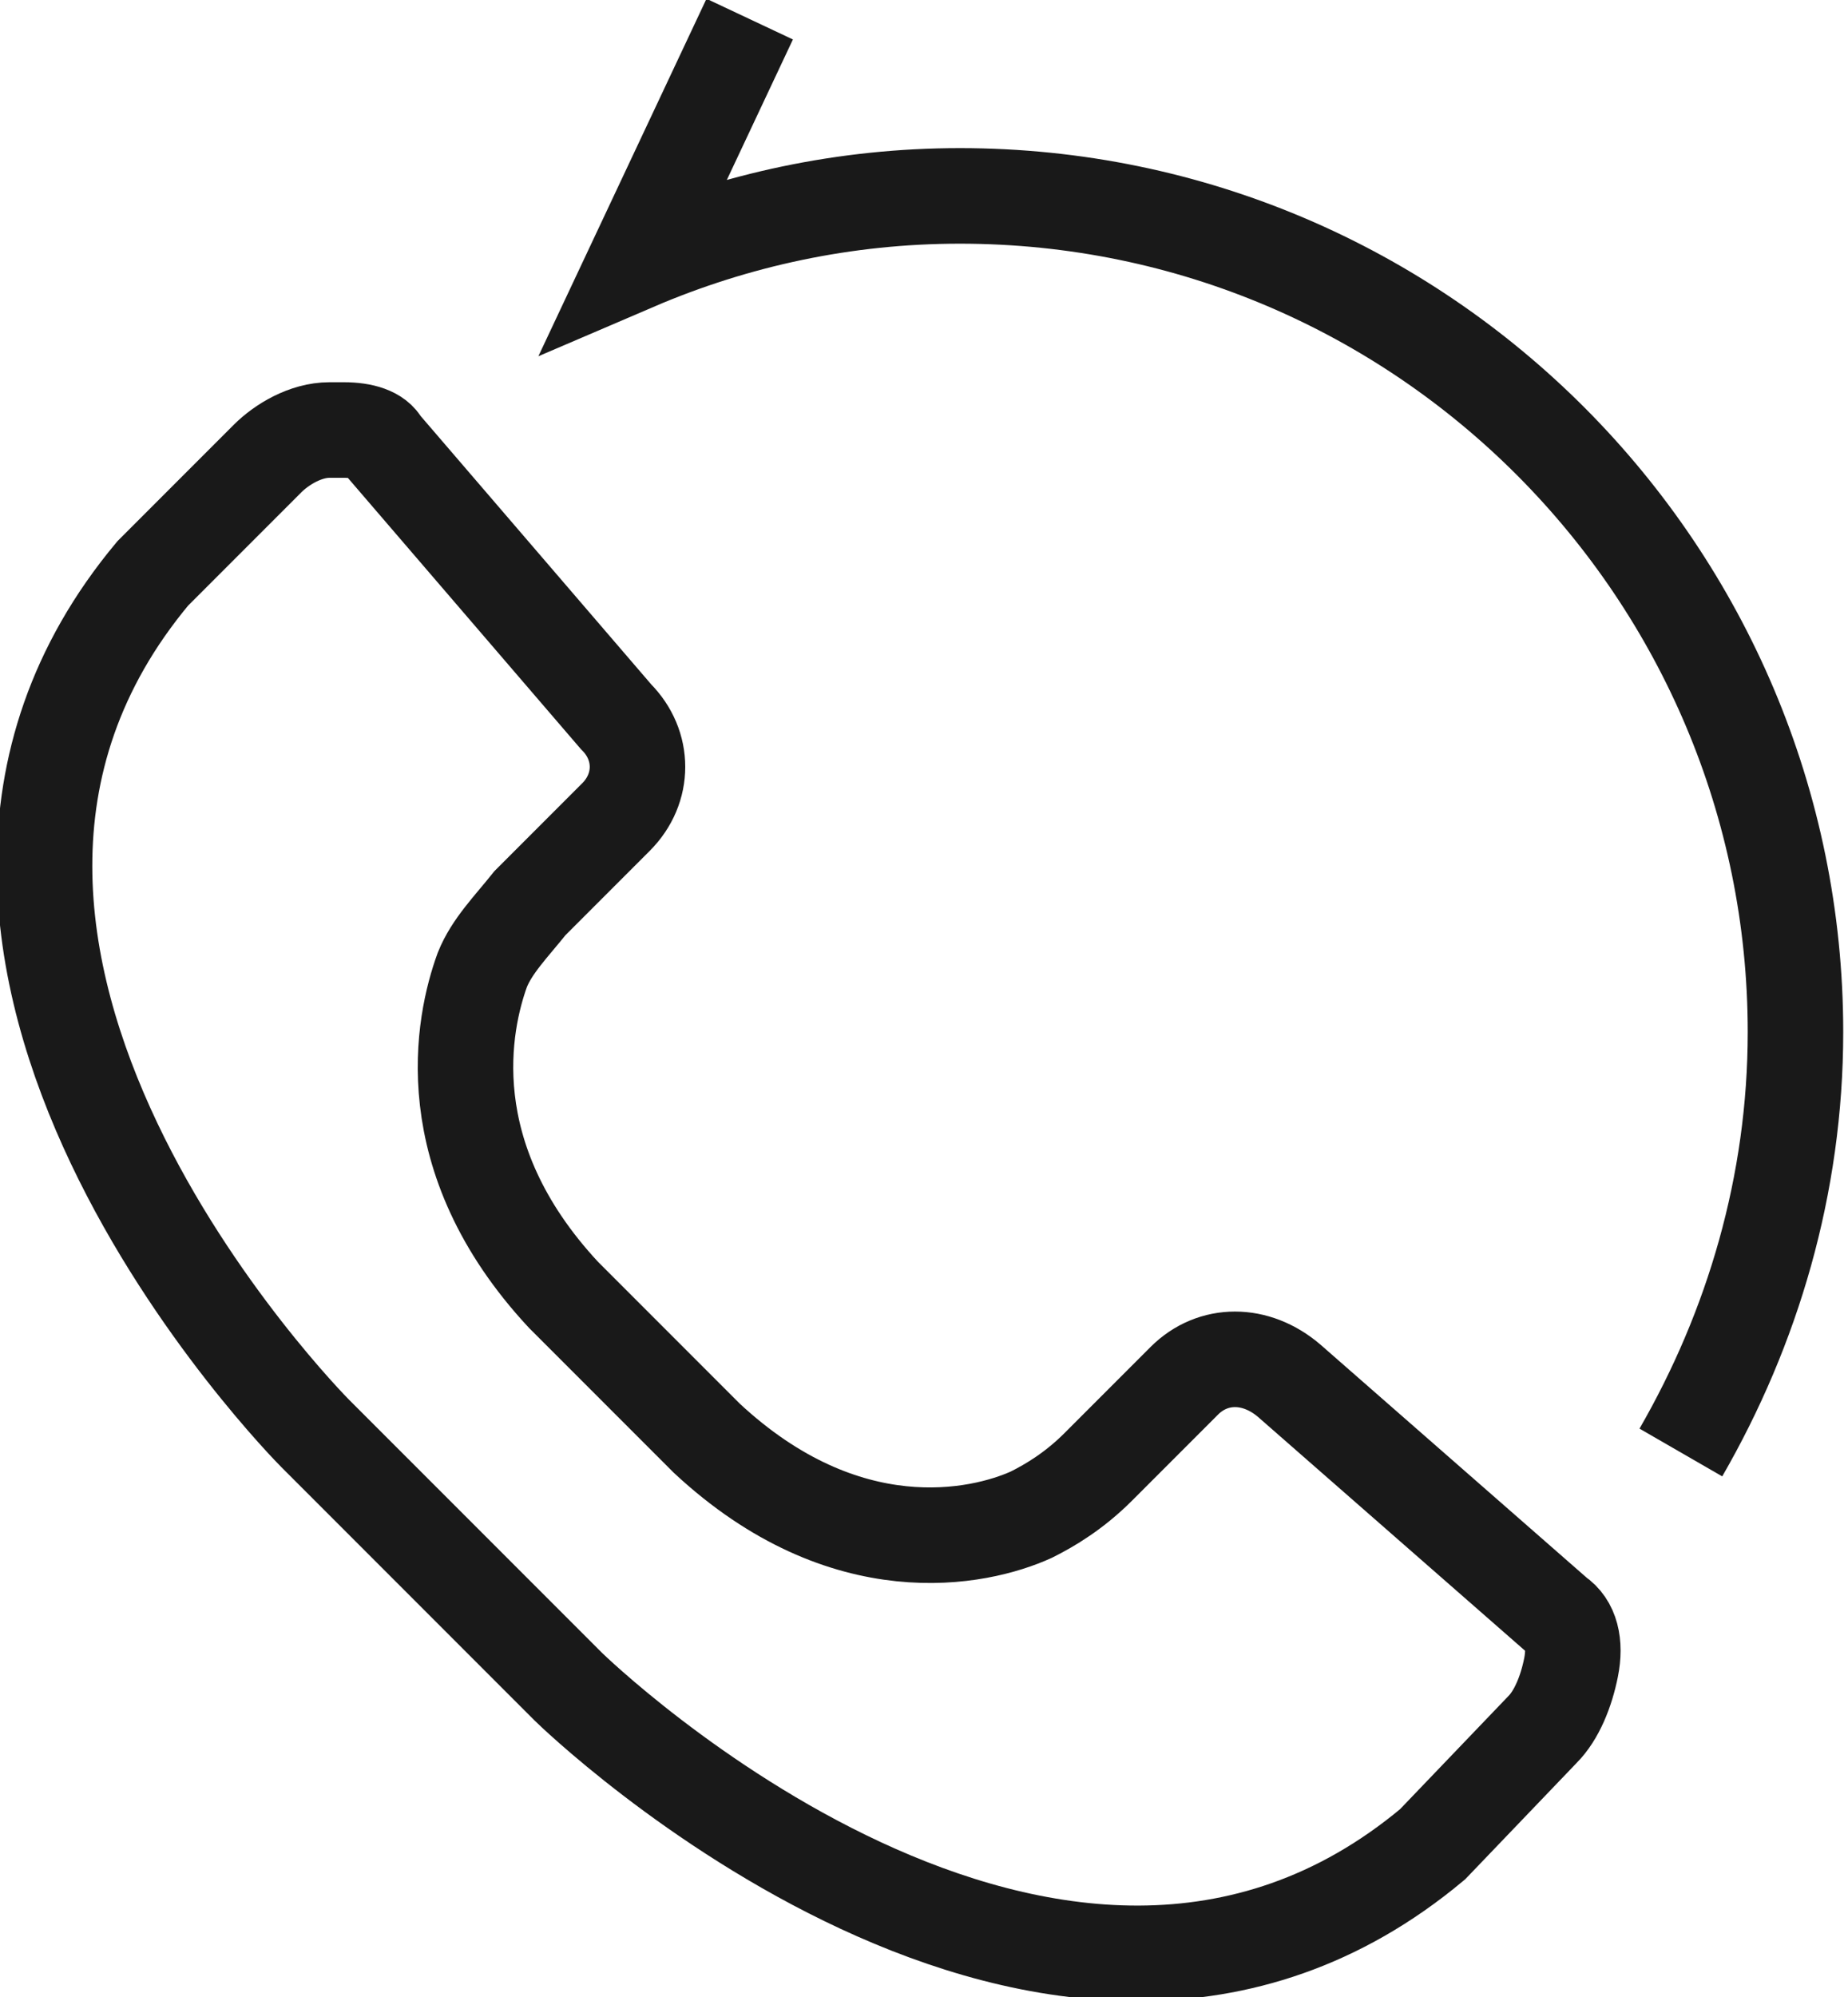
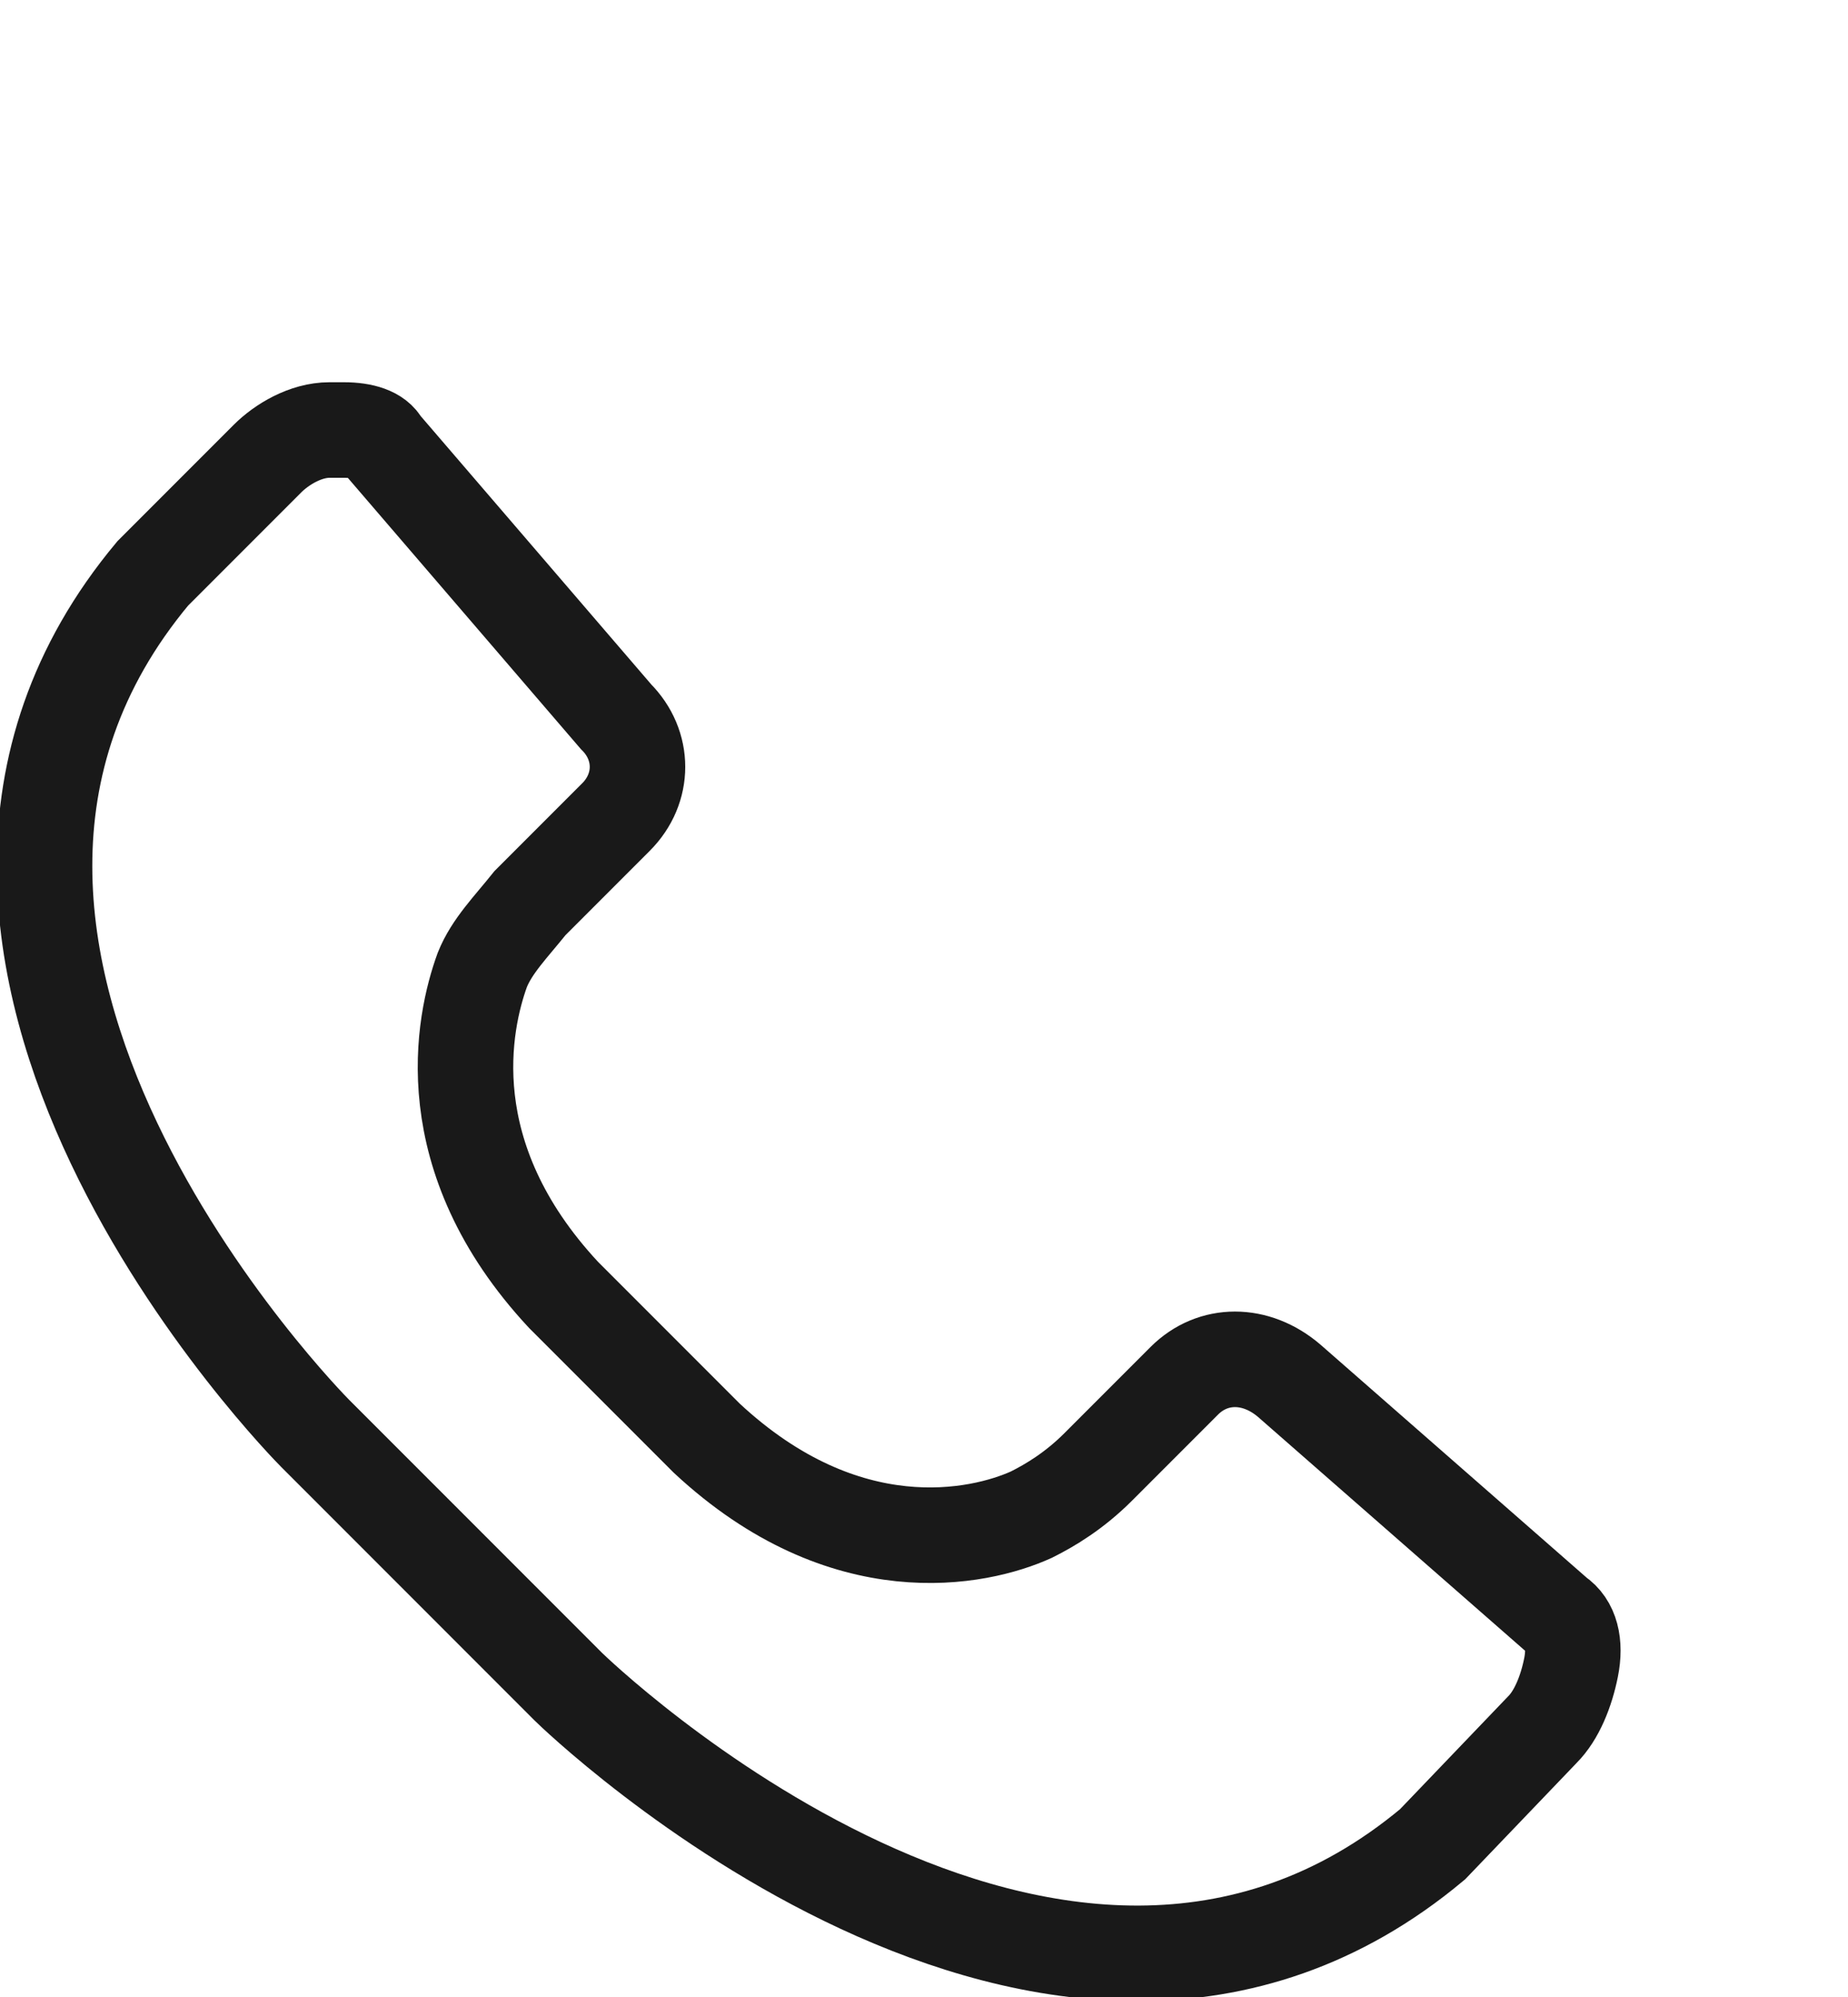
<svg xmlns="http://www.w3.org/2000/svg" xmlns:xlink="http://www.w3.org/1999/xlink" version="1.1" id="Layer_1" x="0px" y="0px" viewBox="0 0 38.7 41.8" style="enable-background:new 0 0 38.7 41.8;" xml:space="preserve">
  <style type="text/css">
	.st0{clip-path:url(#SVGID_2_);fill:none;stroke:#191919;stroke-width:2;stroke-miterlimit:10;}
</style>
  <g>
    <defs>
      <rect id="SVGID_1_" y="0" width="38.7" height="41.8" />
    </defs>
    <clipPath id="SVGID_2_">
      <use xlink:href="#SVGID_1_" style="overflow:visible;" />
    </clipPath>
    <path class="st0" d="M32.9,34.9c-0.1,0.5-0.3,1-0.6,1.3L30,38.6c-7.9,6.6-18-3.2-18.1-3.3L6.6,30c-0.1-0.1-10-10.1-3.4-18l2.4-2.4   C5.9,9.3,6.4,9,6.9,9c0.1,0,0.2,0,0.3,0c0.4,0,0.7,0.1,0.8,0.3l4.9,5.7c0.6,0.6,0.6,1.5,0,2.1l-1.8,1.8c-0.4,0.5-0.8,0.9-1,1.4   c-0.4,1.1-1,3.9,1.7,6.8l3,3c2.9,2.7,5.7,2.1,6.8,1.6c0.4-0.2,0.9-0.5,1.4-1l1.8-1.8c0.6-0.6,1.5-0.6,2.2,0l5.6,4.9   C32.9,34,33,34.4,32.9,34.9z" />
-     <path class="st0" d="M15.7,0.4l-2.4,5.1c2.1-0.9,4.4-1.4,6.8-1.4c9.7,0,17.5,7.9,17.5,17.5c0,3.2-0.9,6.2-2.4,8.8" />
  </g>
</svg>